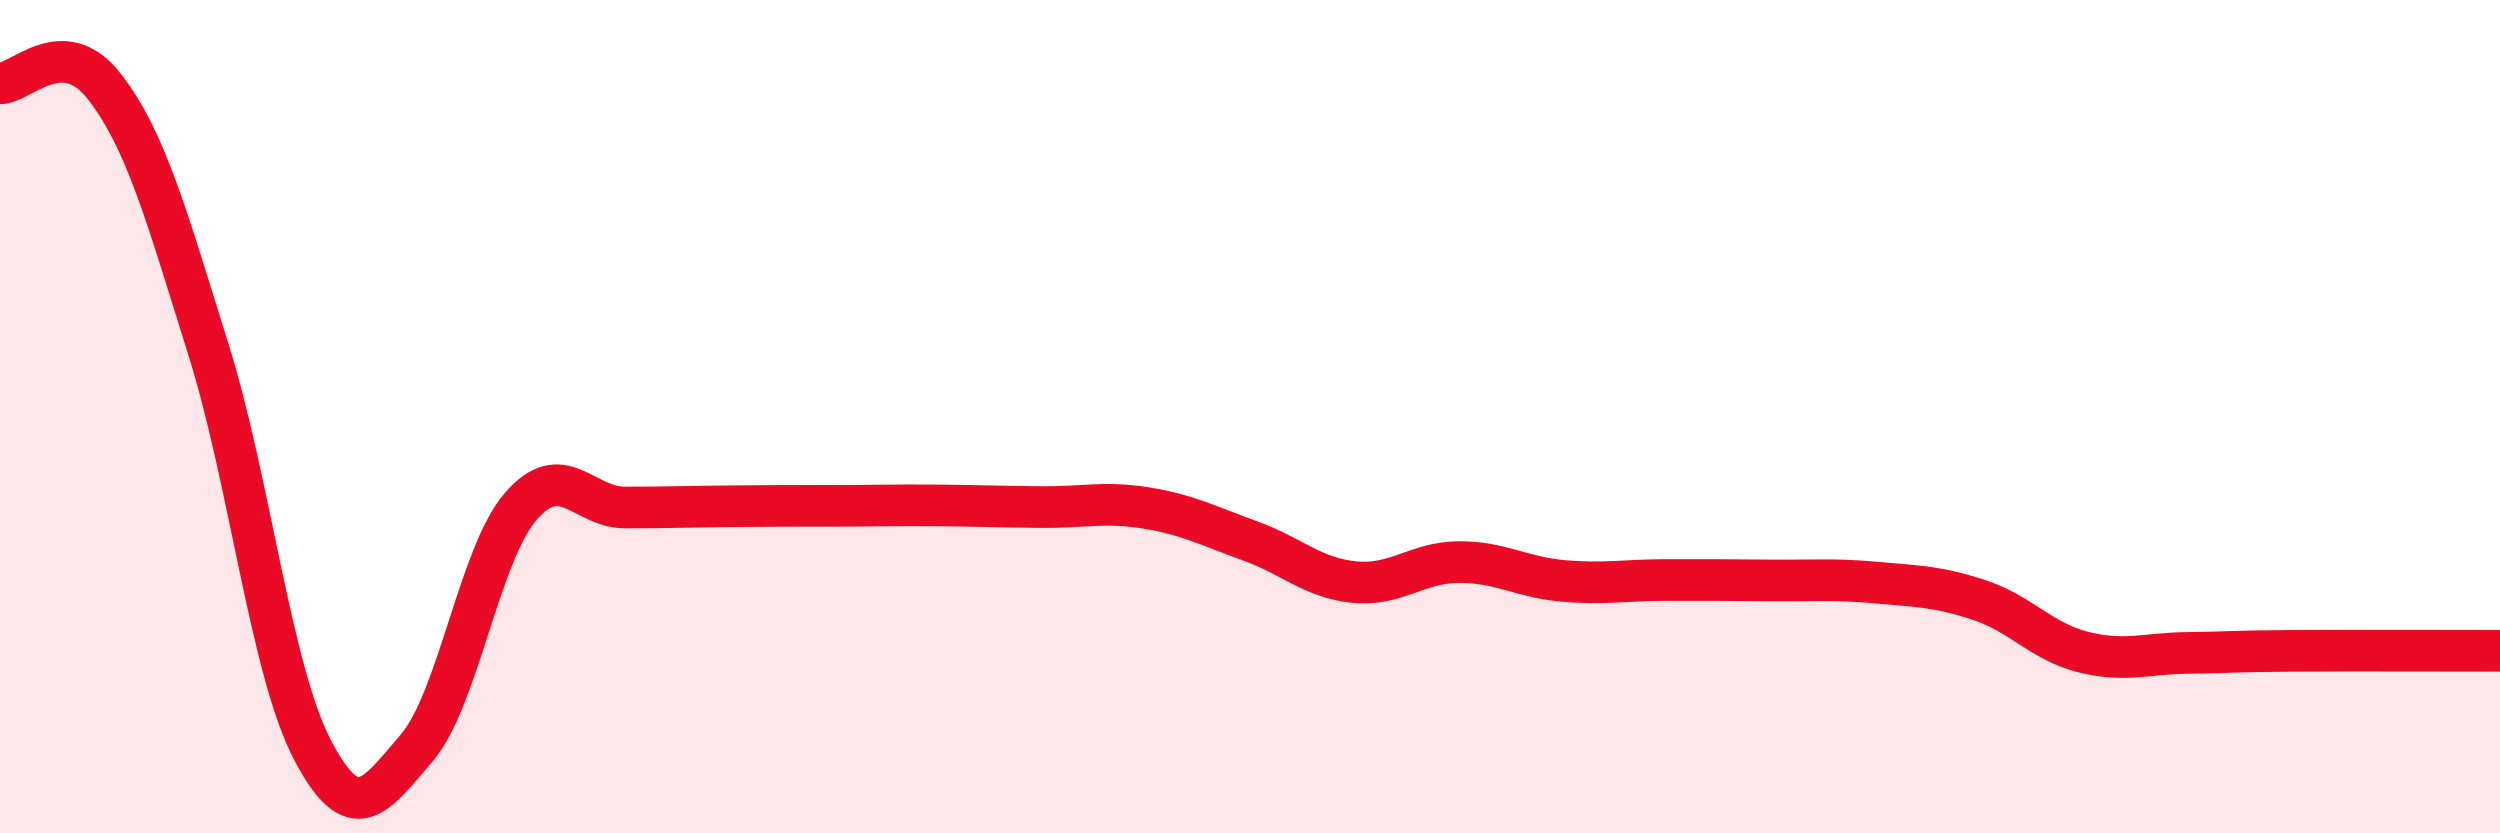
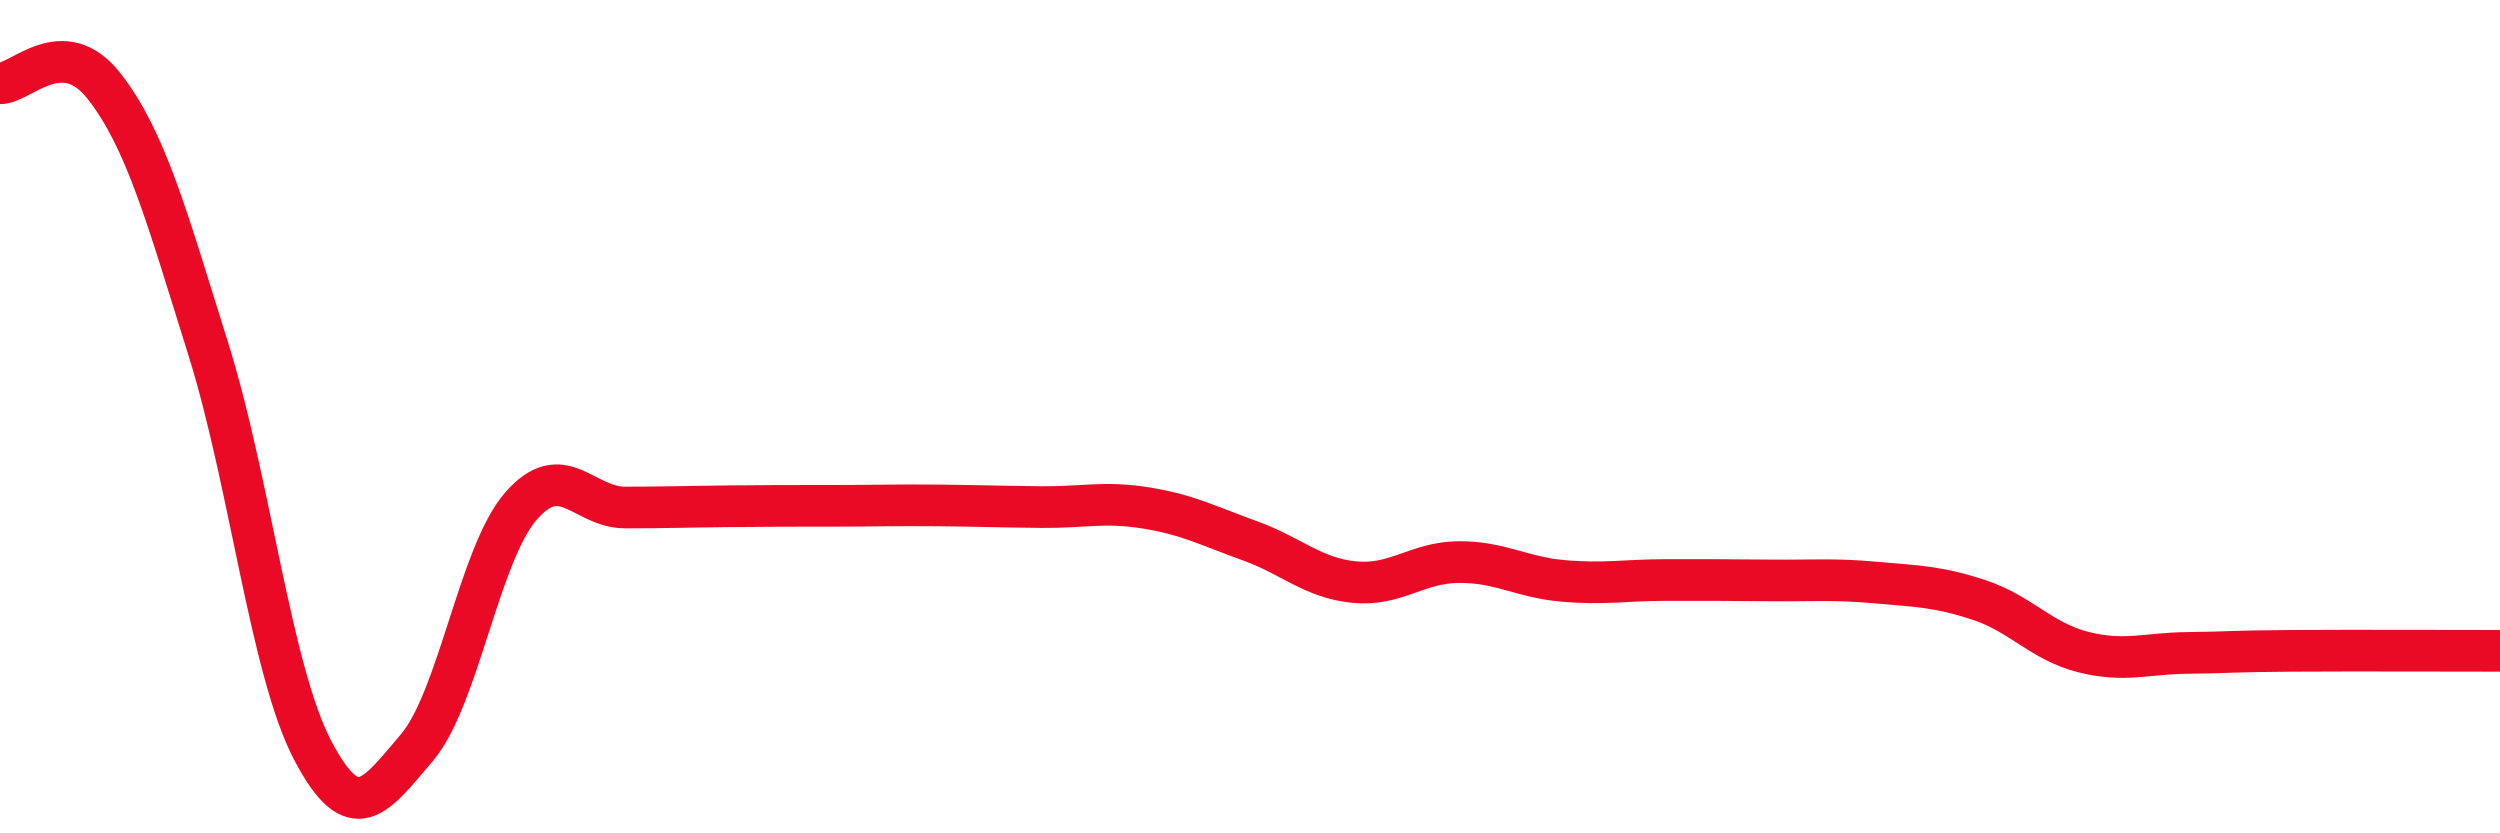
<svg xmlns="http://www.w3.org/2000/svg" width="60" height="20" viewBox="0 0 60 20">
-   <path d="M 0,2 C 0.5,2.01 1.5,0.79 2.5,2.07 C 3.5,3.35 4,5.19 5,8.38 C 6,11.57 6.5,16.09 7.5,18 C 8.5,19.91 9,19.12 10,17.95 C 11,16.78 11.5,13.3 12.5,12.15 C 13.5,11 14,12.18 15,12.18 C 16,12.18 16.5,12.16 17.5,12.15 C 18.5,12.14 19,12.14 20,12.14 C 21,12.14 21.5,12.12 22.5,12.13 C 23.5,12.14 24,12.16 25,12.17 C 26,12.18 26.5,12.03 27.5,12.19 C 28.5,12.35 29,12.62 30,12.98 C 31,13.34 31.5,13.87 32.5,13.97 C 33.5,14.07 34,13.5 35,13.49 C 36,13.48 36.5,13.85 37.5,13.94 C 38.5,14.03 39,13.92 40,13.92 C 41,13.92 41.5,13.92 42.5,13.93 C 43.5,13.94 44,13.89 45,13.98 C 46,14.07 46.5,14.07 47.5,14.4 C 48.5,14.73 49,15.4 50,15.65 C 51,15.9 51.5,15.68 52.5,15.67 C 53.5,15.66 53.5,15.63 55,15.62 C 56.5,15.61 59,15.62 60,15.62L60 20L0 20Z" fill="#EB0A25" opacity="0.1" stroke-linecap="round" stroke-linejoin="round" />
  <path d="M 0,2 C 0.5,2.01 1.5,0.79 2.5,2.07 C 3.5,3.35 4,5.19 5,8.38 C 6,11.57 6.5,16.09 7.5,18 C 8.5,19.91 9,19.12 10,17.95 C 11,16.78 11.5,13.3 12.5,12.15 C 13.5,11 14,12.18 15,12.18 C 16,12.18 16.5,12.16 17.5,12.15 C 18.5,12.14 19,12.14 20,12.14 C 21,12.14 21.5,12.12 22.5,12.13 C 23.5,12.14 24,12.16 25,12.17 C 26,12.18 26.5,12.03 27.5,12.19 C 28.5,12.35 29,12.62 30,12.98 C 31,13.34 31.5,13.87 32.5,13.97 C 33.5,14.07 34,13.5 35,13.49 C 36,13.48 36.5,13.85 37.5,13.94 C 38.5,14.03 39,13.92 40,13.92 C 41,13.92 41.5,13.92 42.5,13.93 C 43.5,13.94 44,13.89 45,13.98 C 46,14.07 46.5,14.07 47.5,14.4 C 48.5,14.73 49,15.4 50,15.65 C 51,15.9 51.5,15.68 52.5,15.67 C 53.5,15.66 53.5,15.63 55,15.62 C 56.5,15.61 59,15.62 60,15.62" stroke="#EB0A25" stroke-width="1" fill="none" stroke-linecap="round" stroke-linejoin="round" />
</svg>